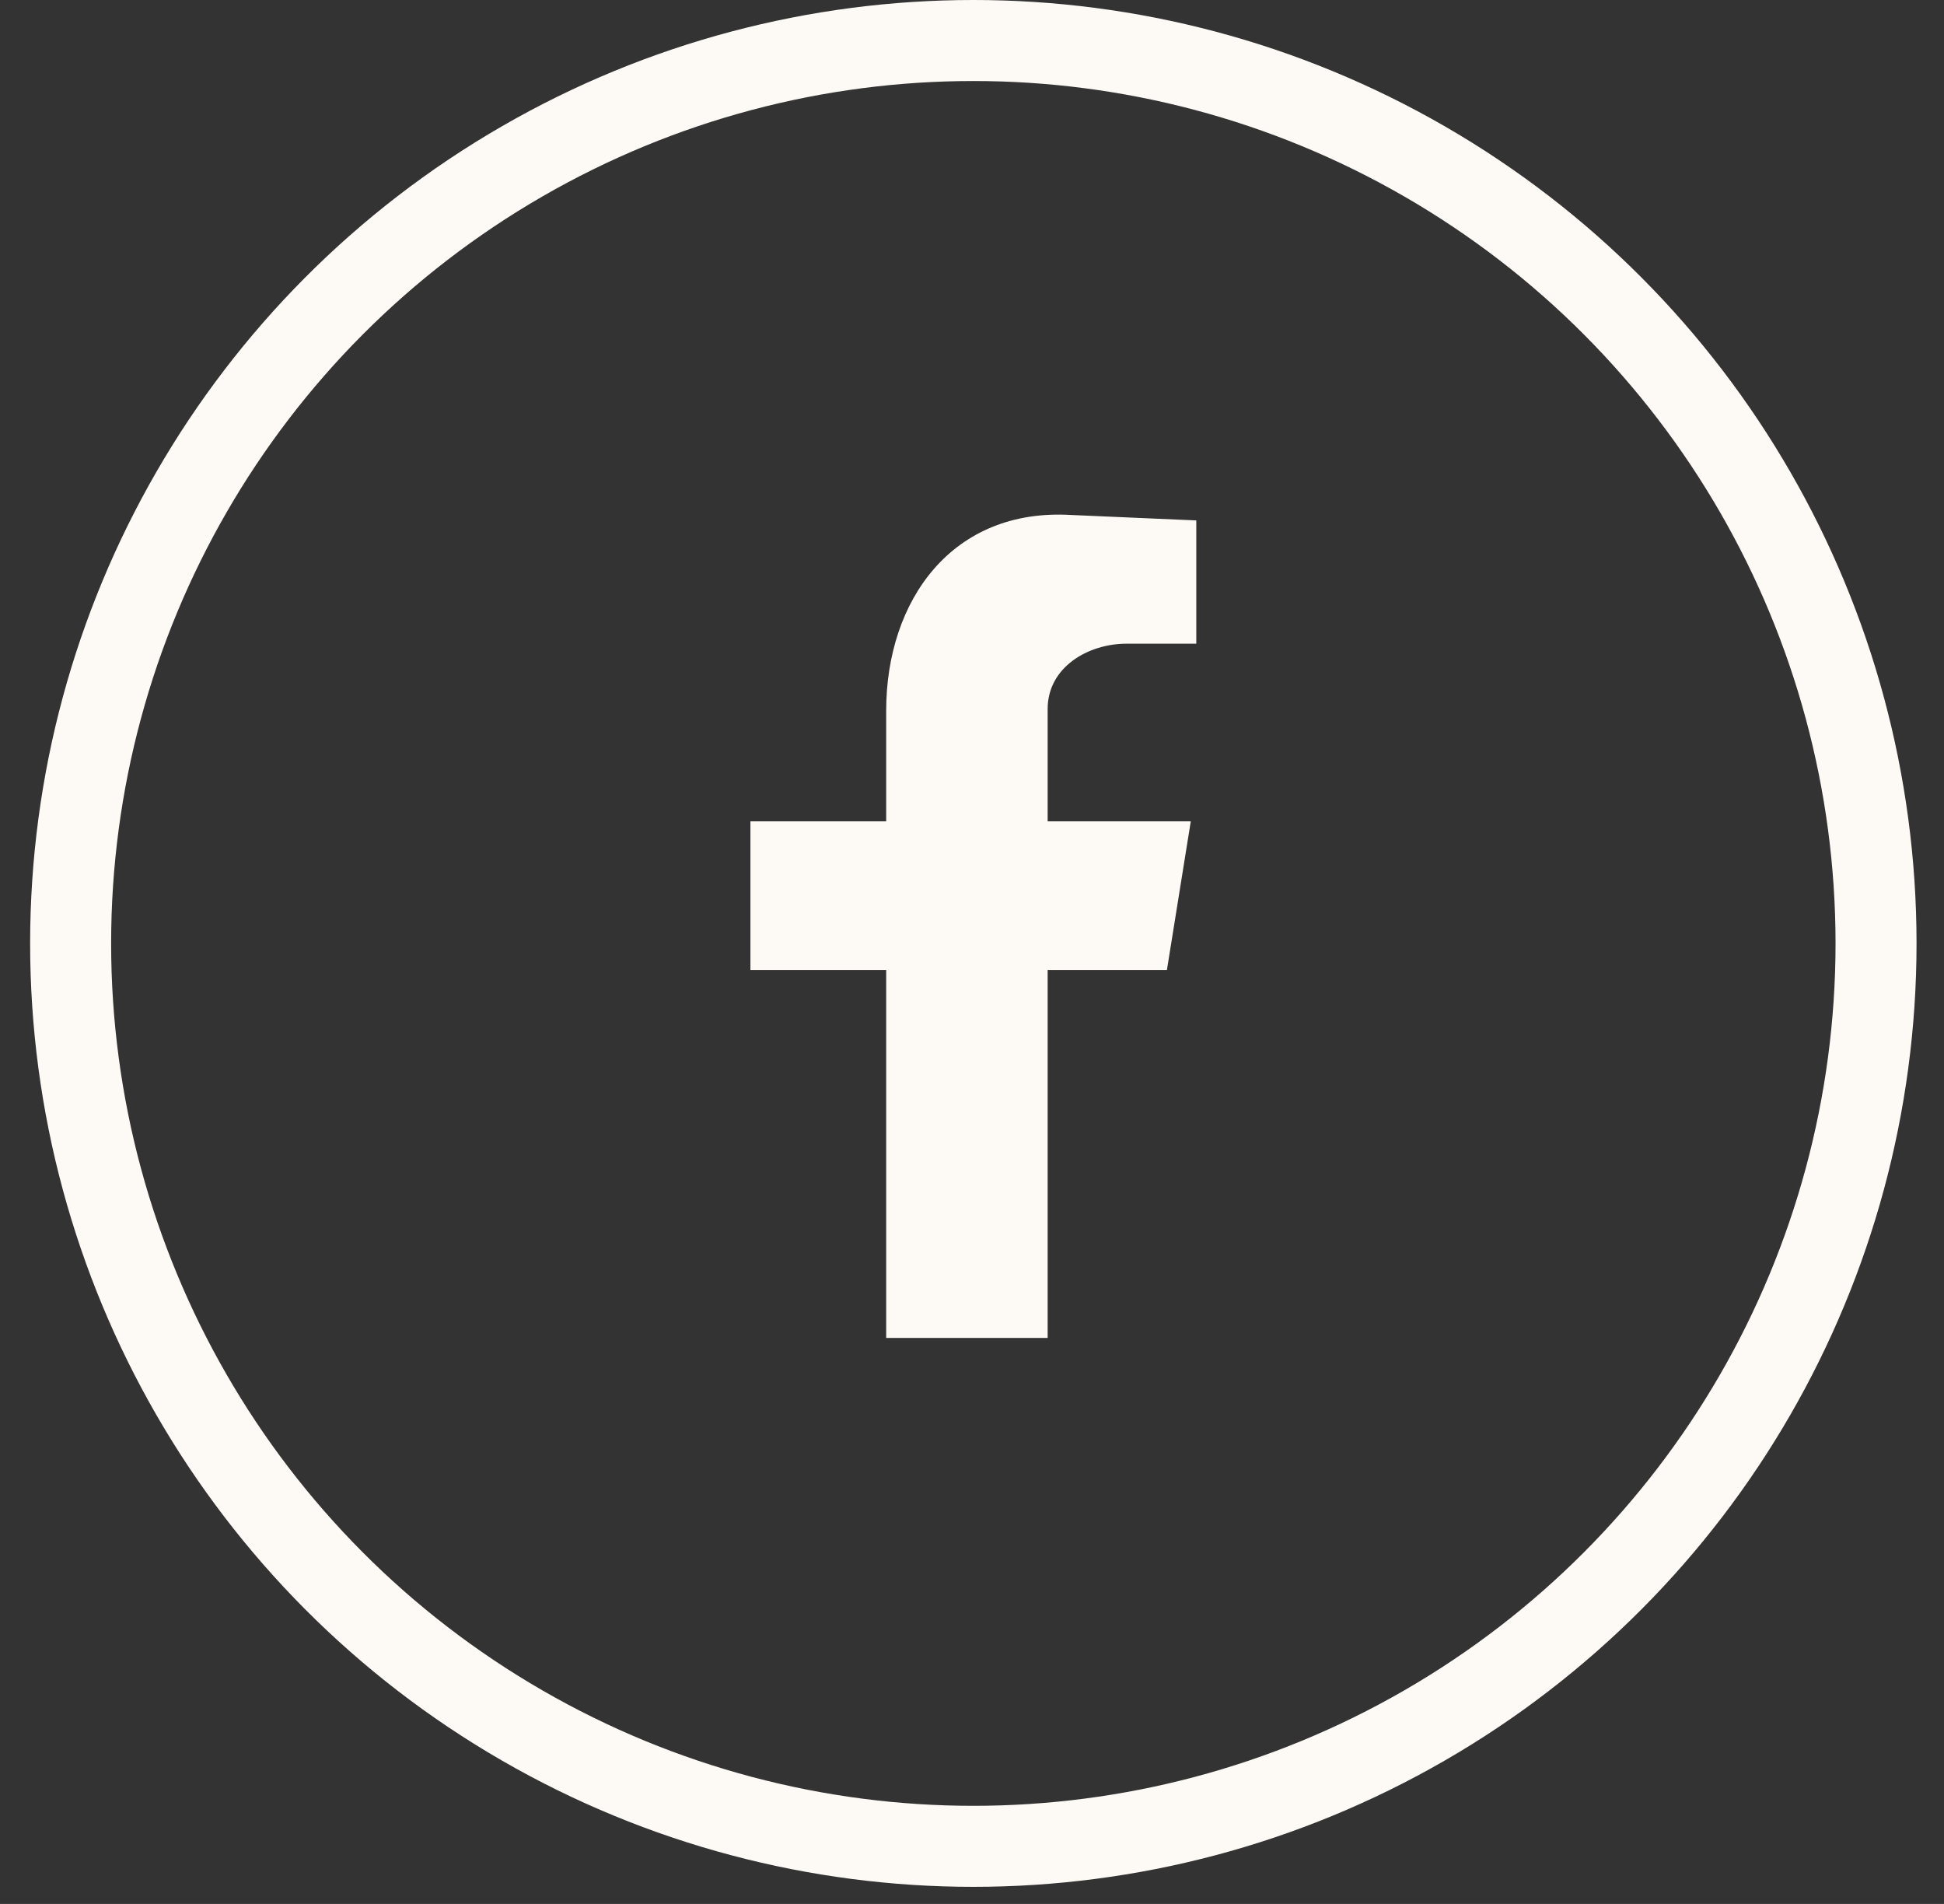
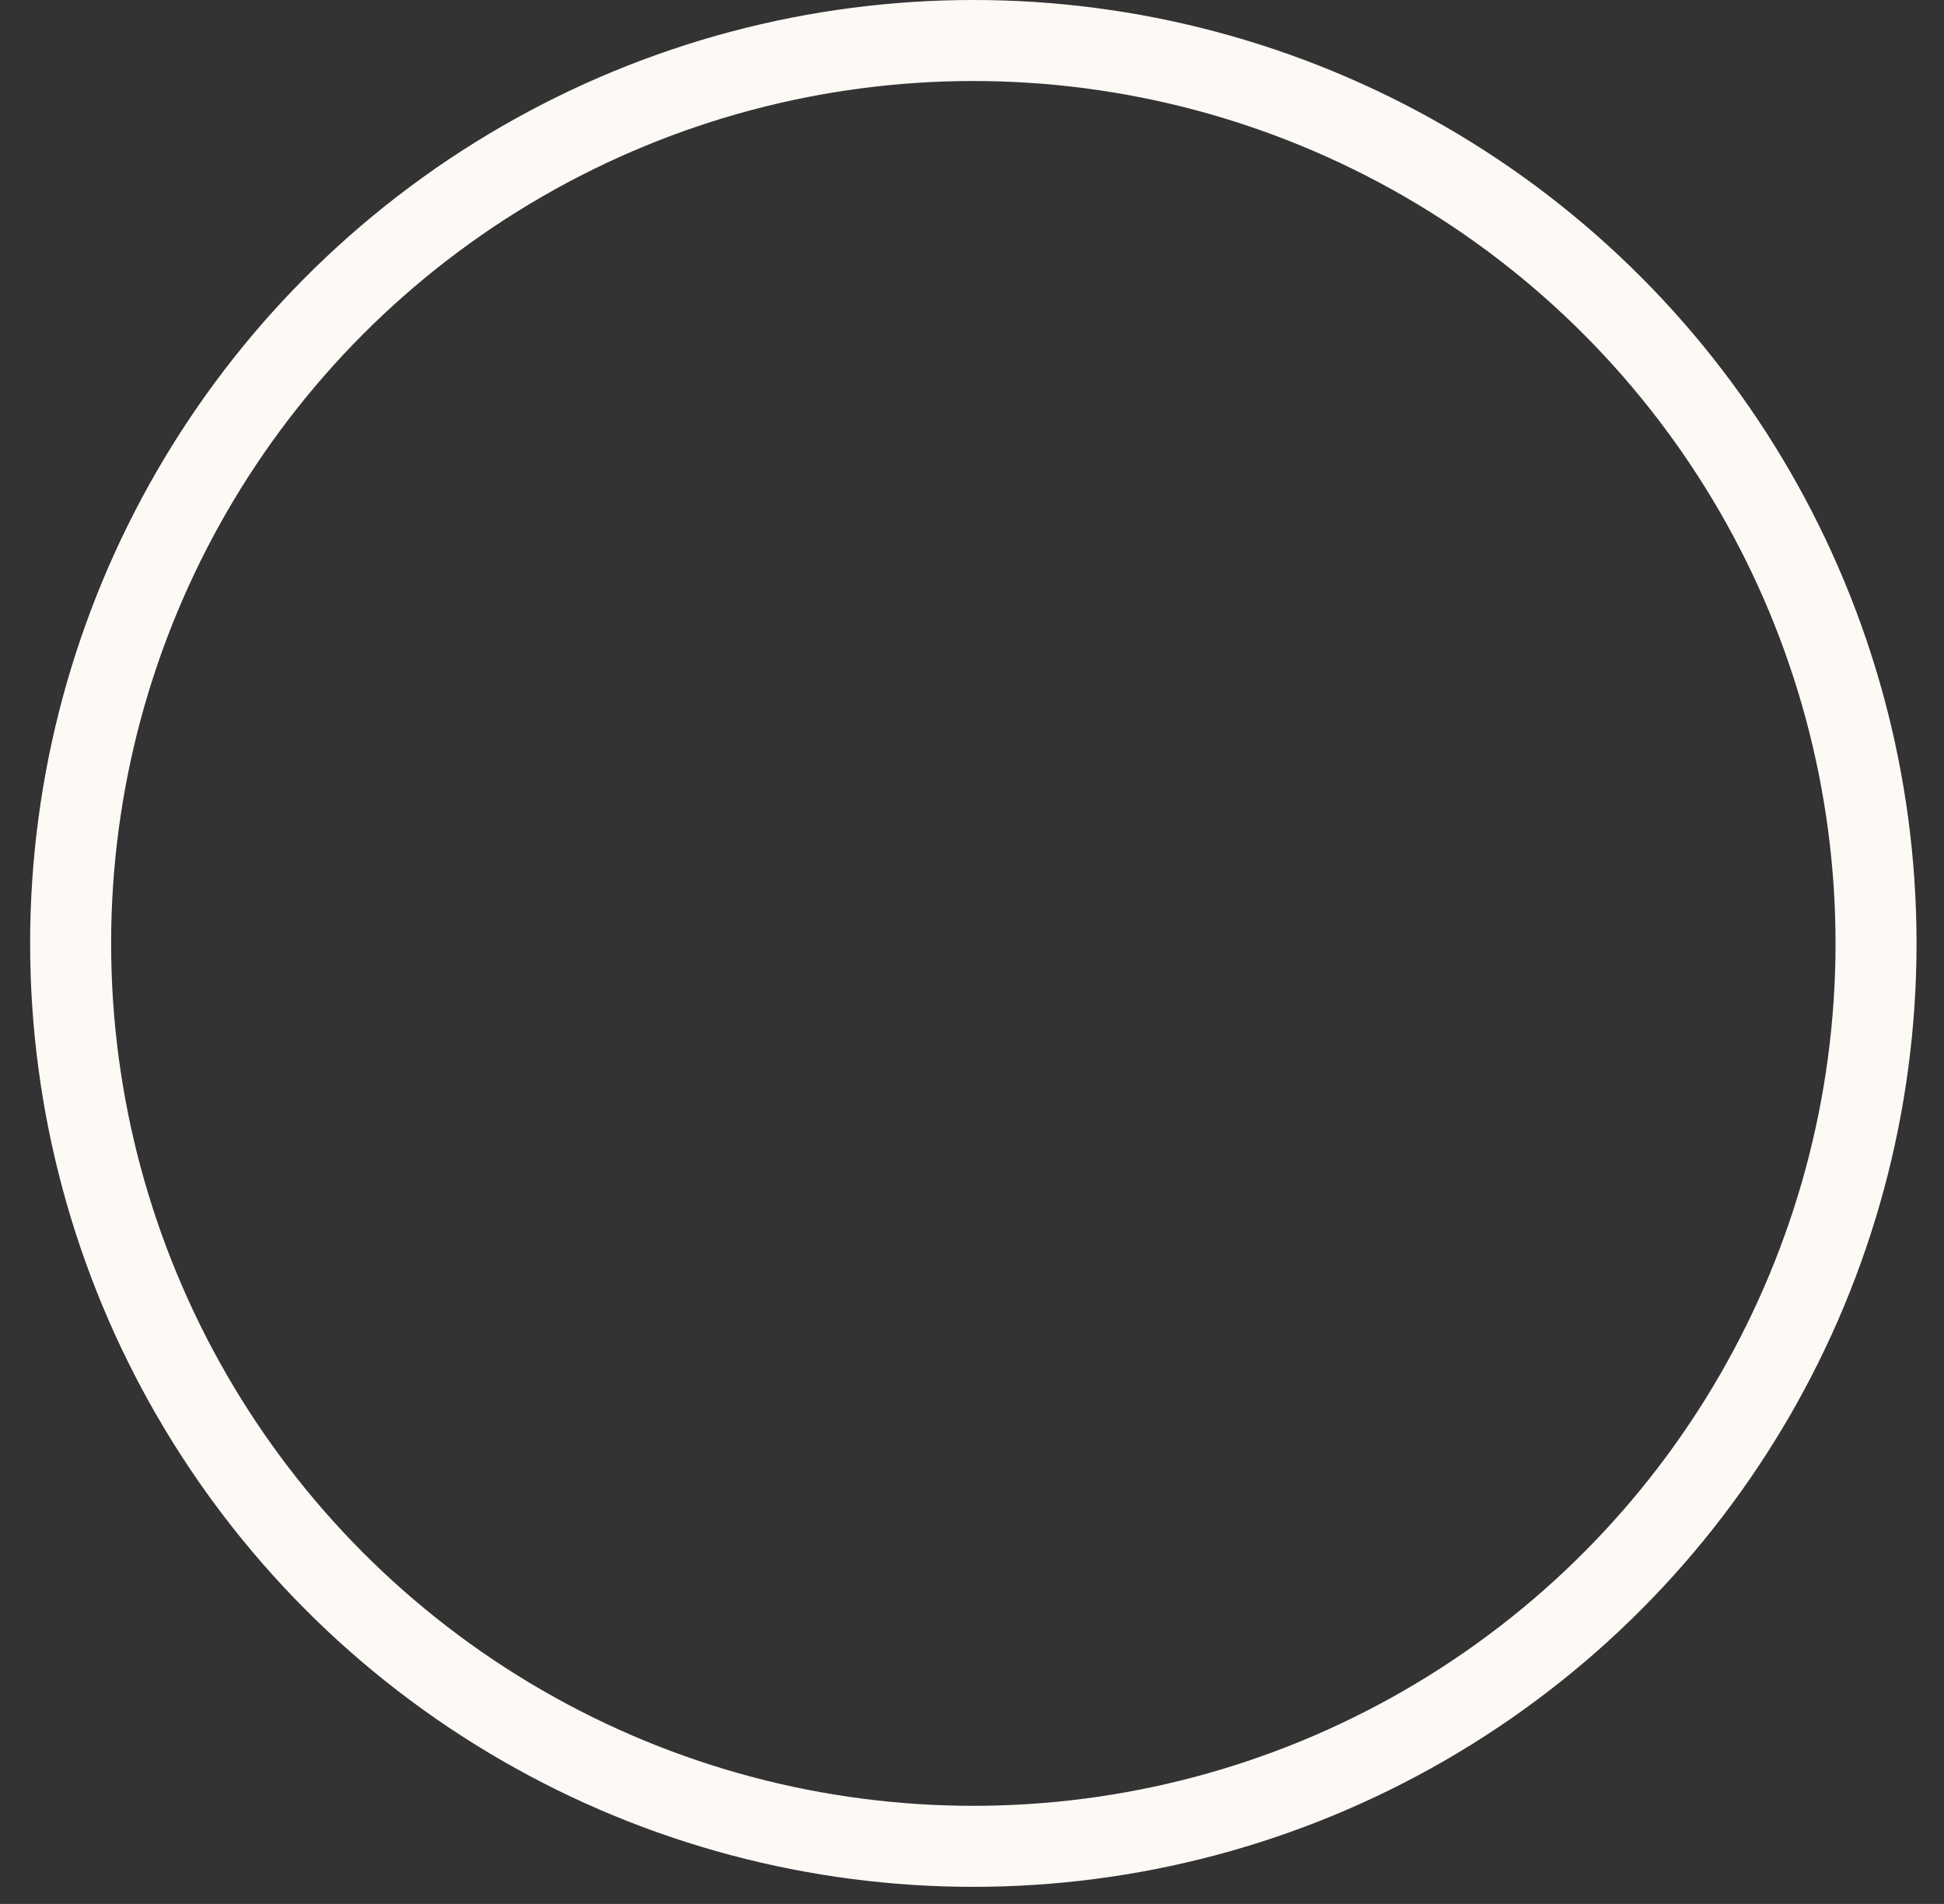
<svg xmlns="http://www.w3.org/2000/svg" width="48" height="47" viewBox="0 0 48 47" fill="none">
  <rect x="0" y="0" width="48" height="47" fill="#333333" stroke="none" />
-   <path fill-rule="evenodd" clip-rule="evenodd" d="M21.881 33.028H25.868V23.944H28.813L29.402 20.275H25.868V17.501C25.868 16.471 26.865 15.89 27.816 15.89H29.538V12.847L26.457 12.713C23.513 12.534 21.881 14.817 21.881 17.546V20.275H18.529V23.944H21.881V33.028Z" fill="#FDFAF6" />
  <circle cx="24.033" cy="23.289" r="22.289" stroke="#FDFAF6" stroke-width="2" />
</svg>